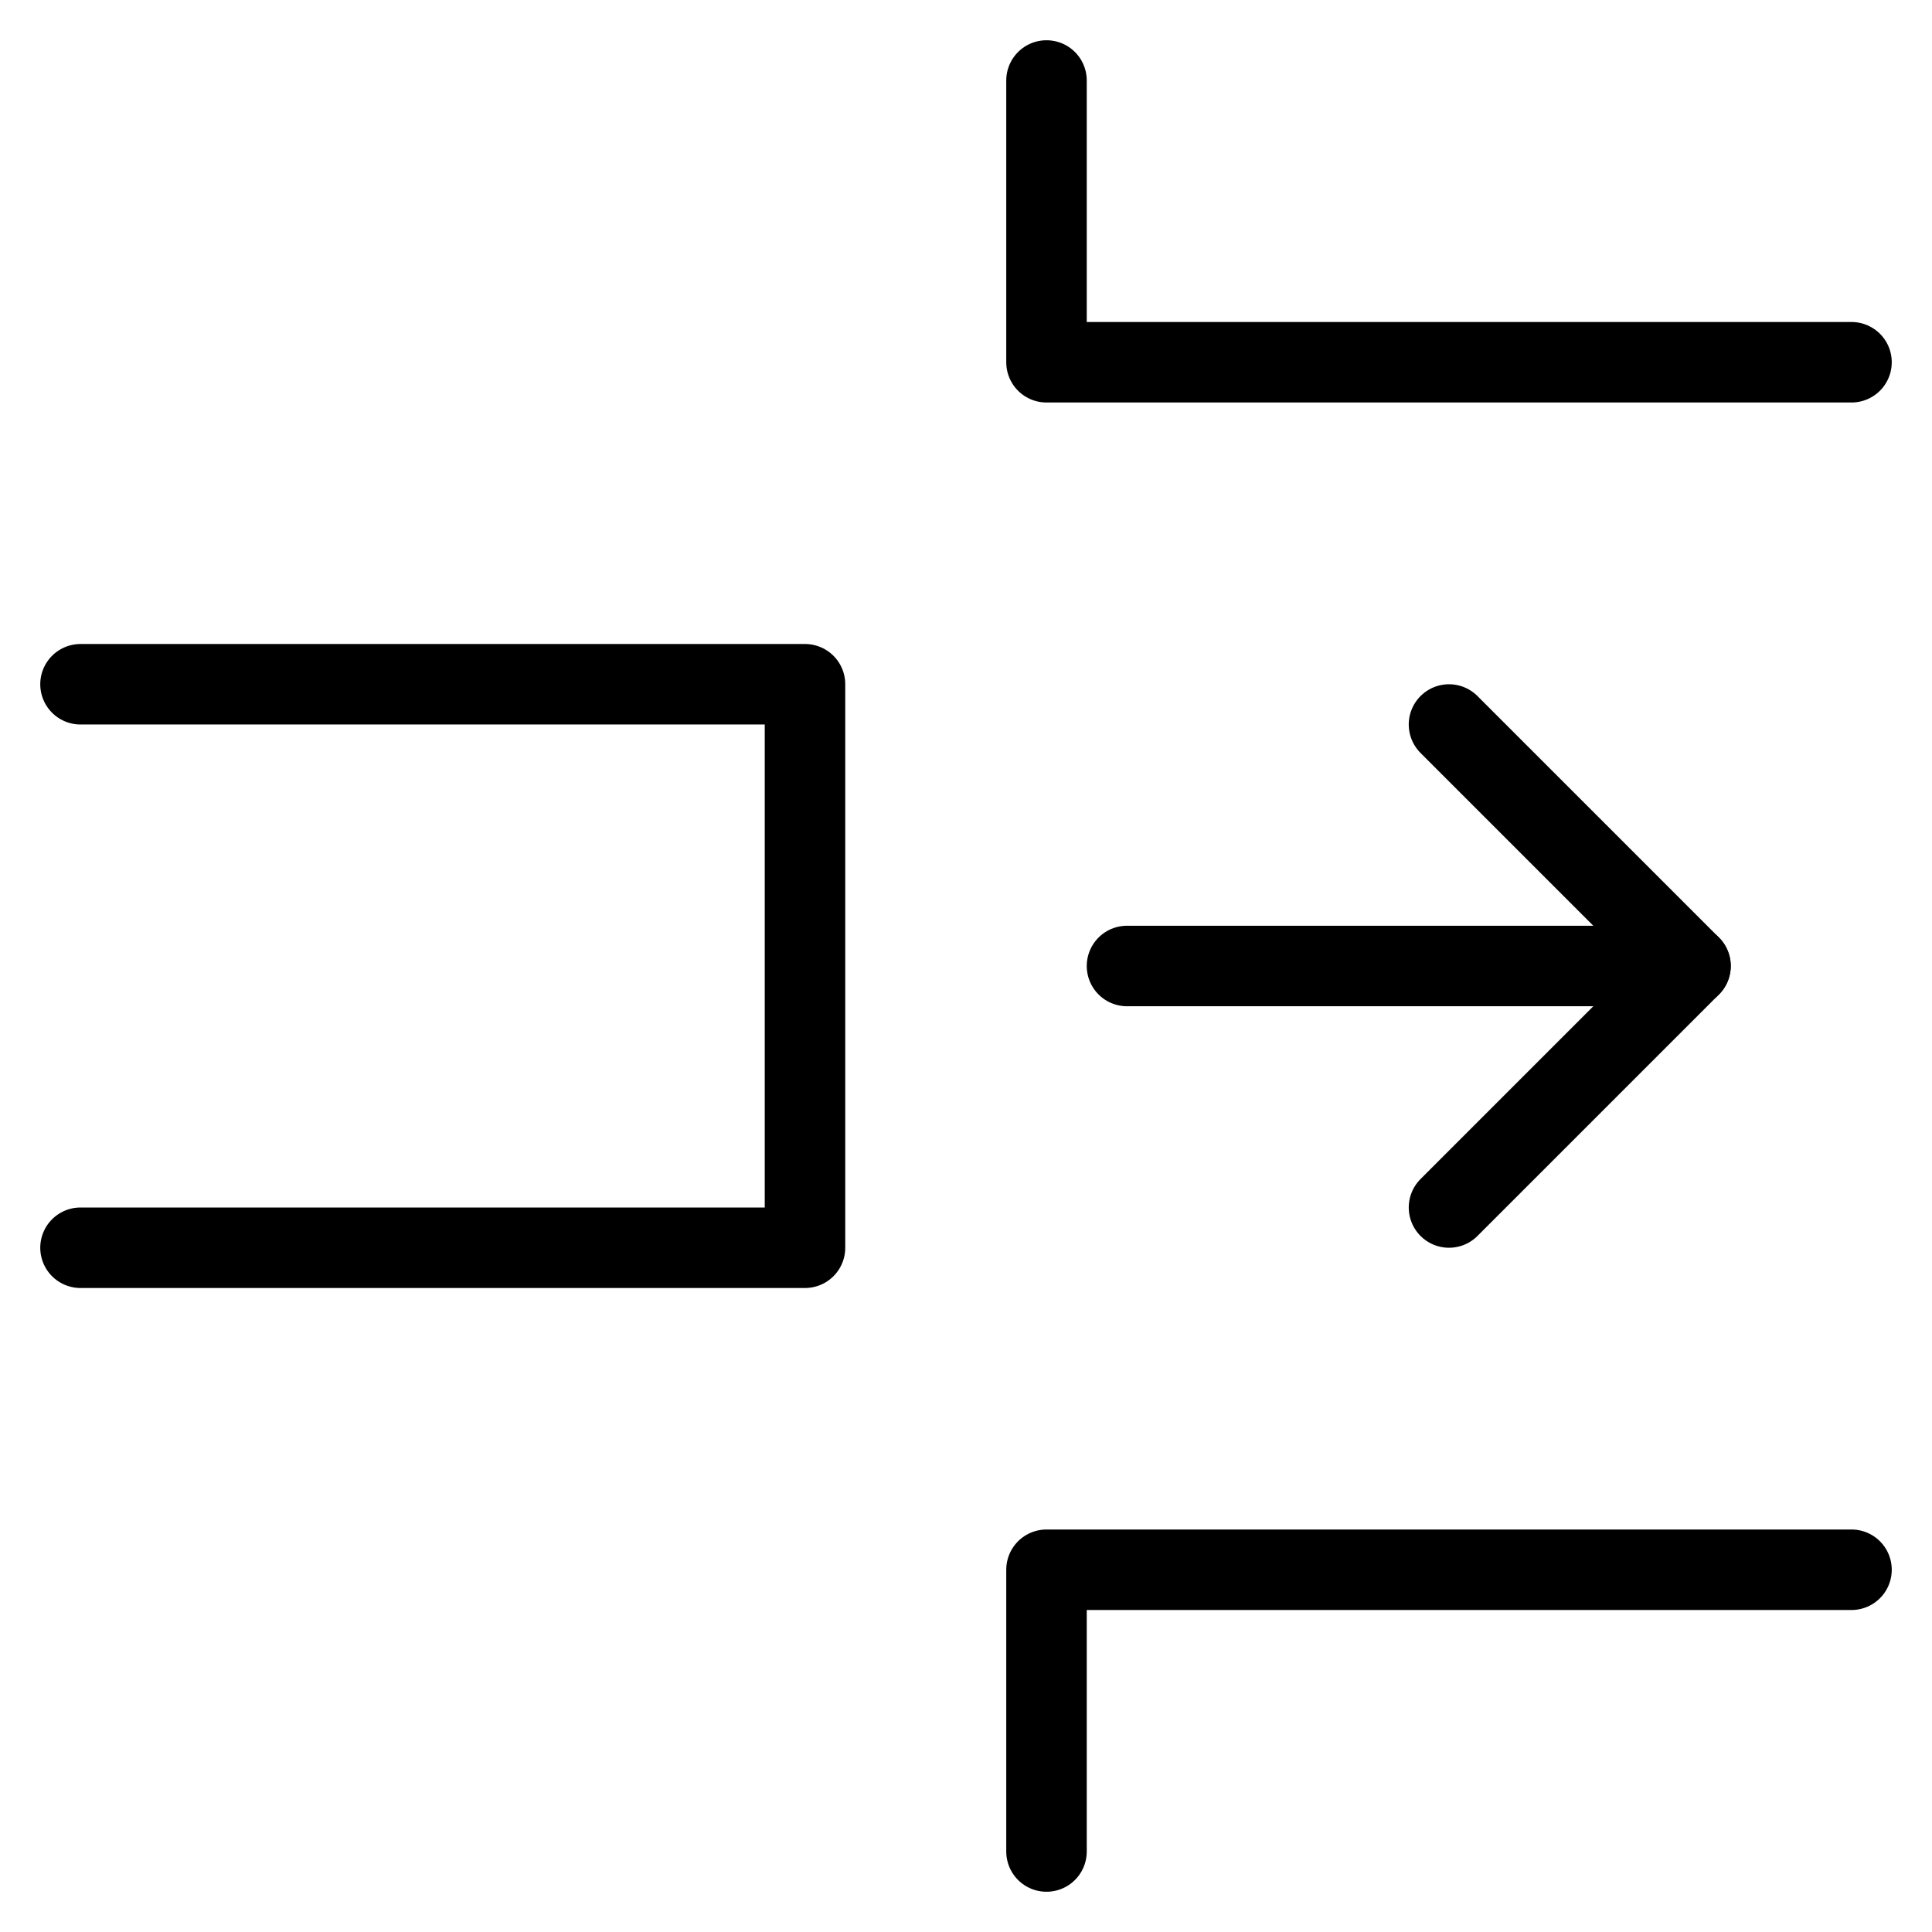
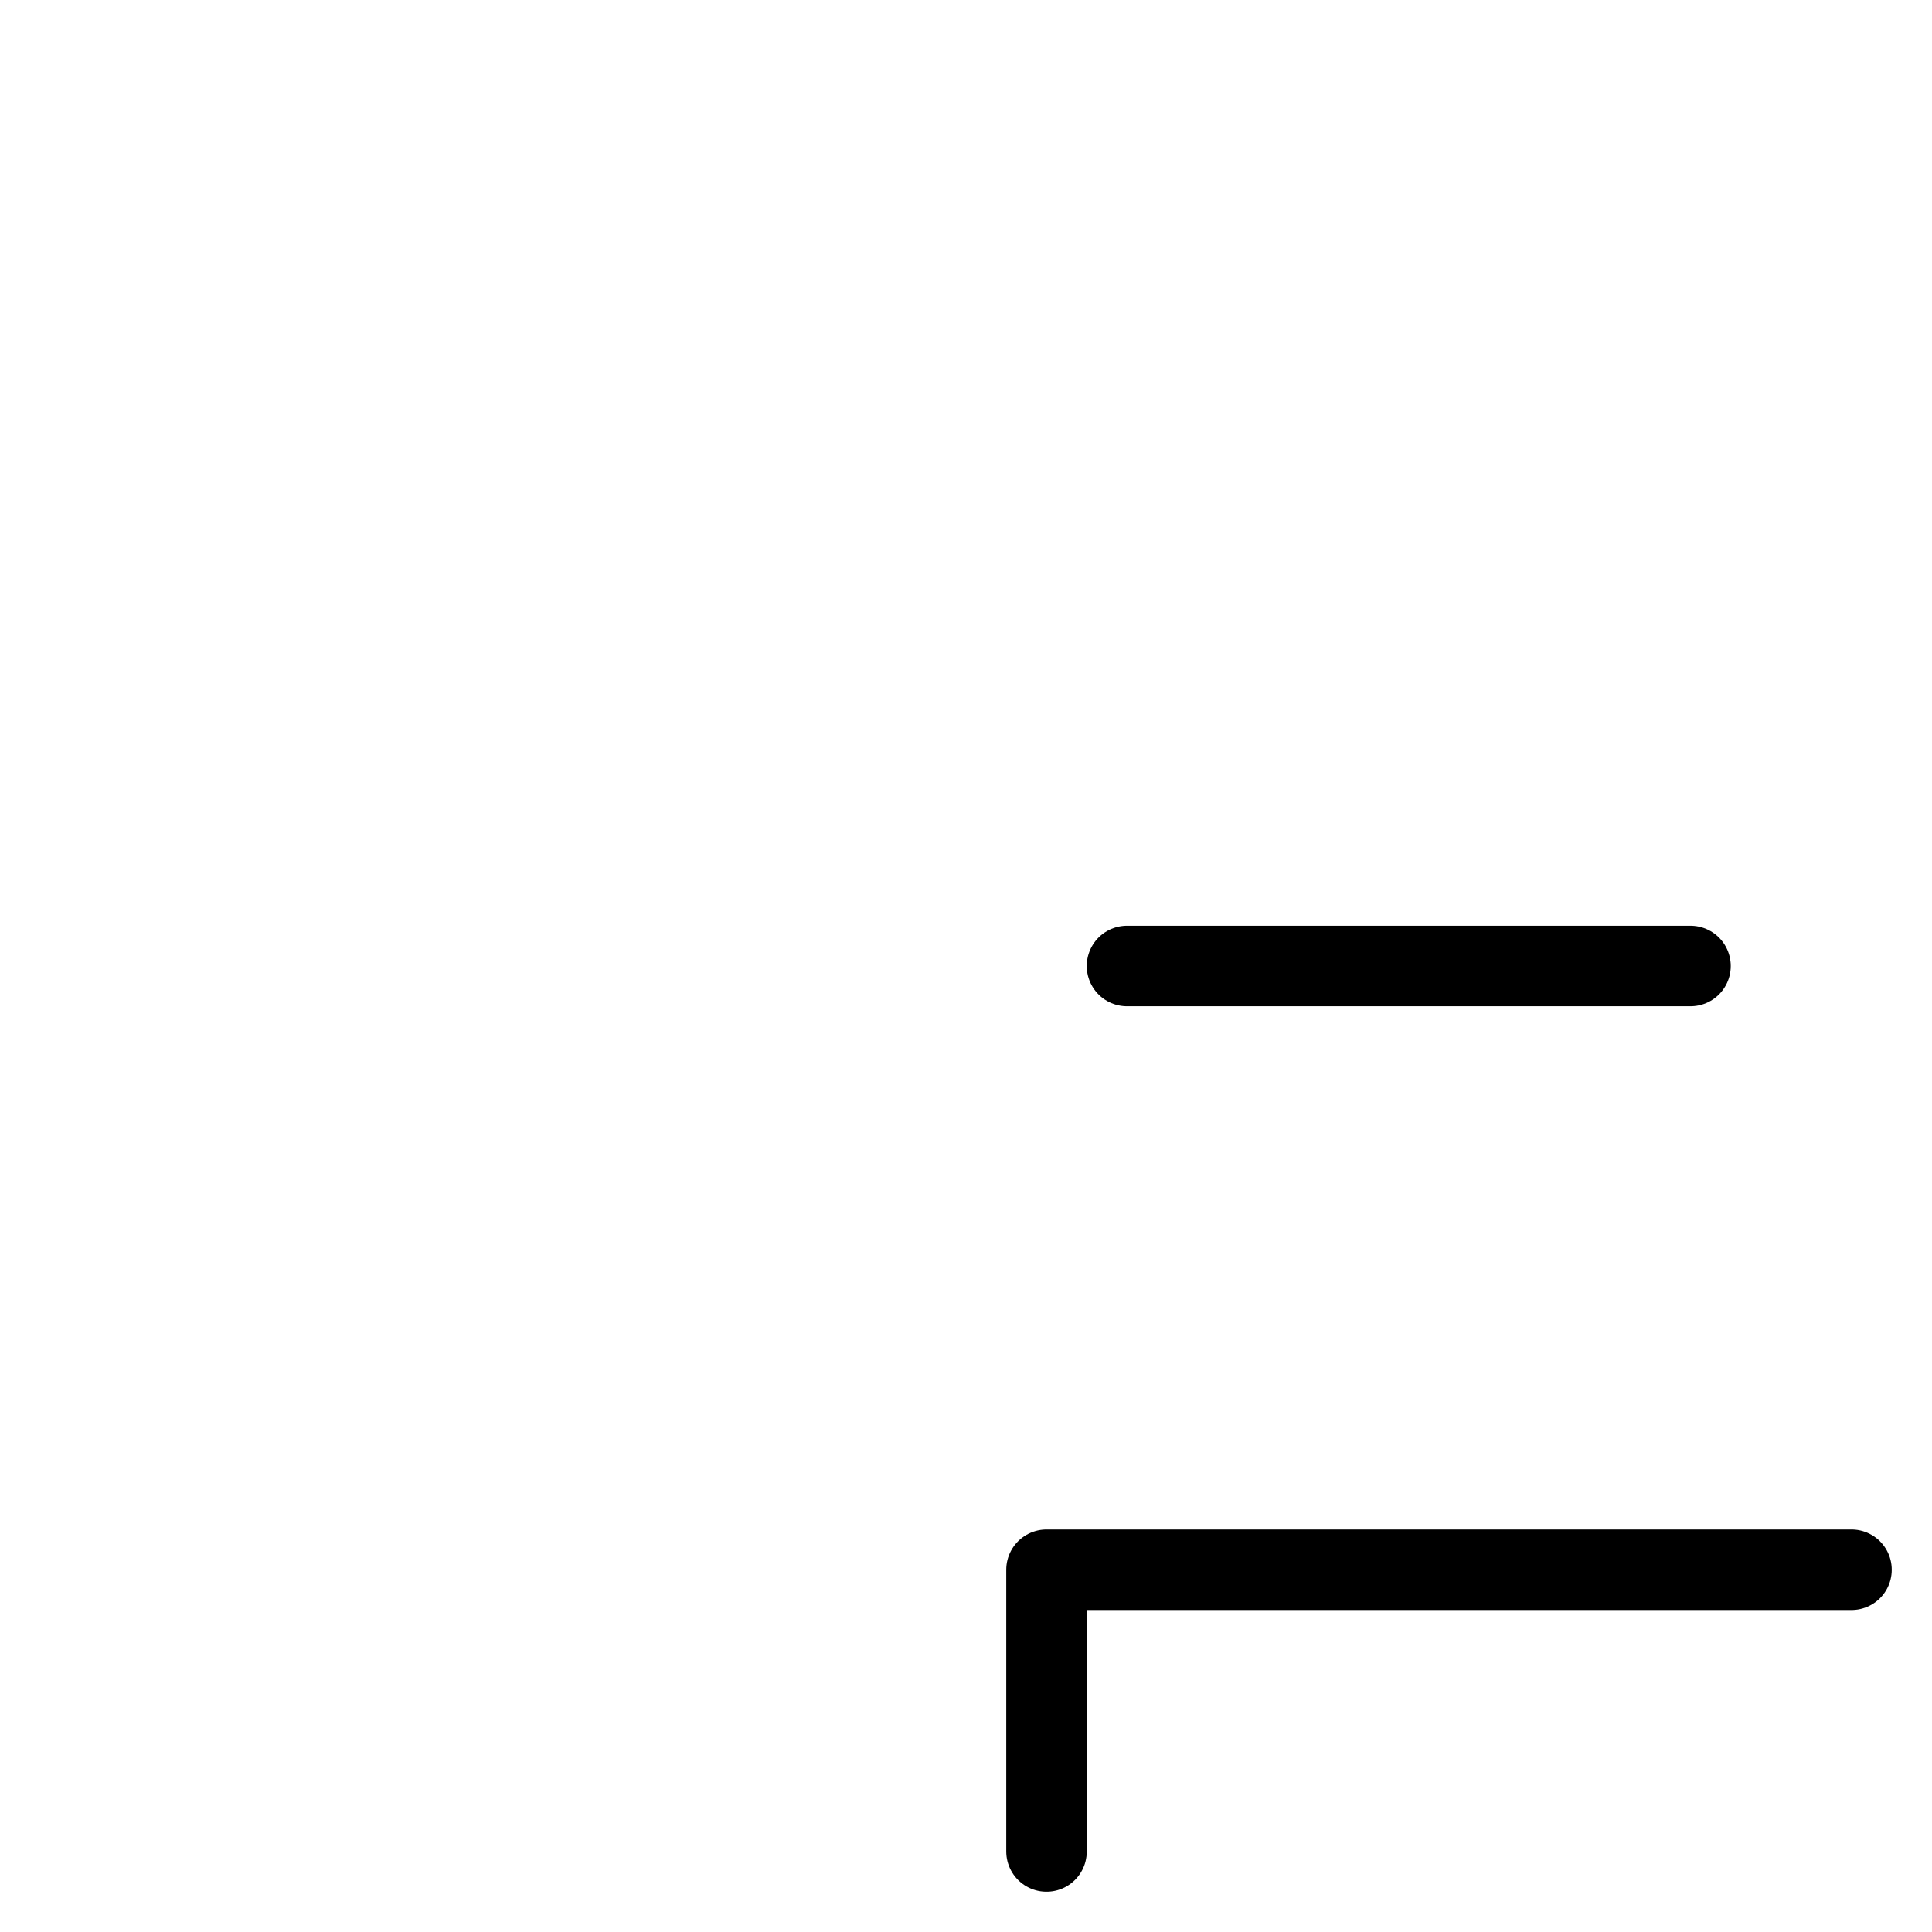
<svg xmlns="http://www.w3.org/2000/svg" fill="none" viewBox="0 0 24 24">
-   <path stroke="#000000" stroke-linecap="round" stroke-linejoin="round" stroke-miterlimit="10" d="M1 15.5h9v-7H1" stroke-width="1" />
-   <path stroke="#000000" stroke-linecap="round" stroke-linejoin="round" stroke-miterlimit="10" d="M13 1v3.5h10" stroke-width="1" />
  <path stroke="#000000" stroke-linecap="round" stroke-linejoin="round" stroke-miterlimit="10" d="M13 23v-3.5h10" stroke-width="1" />
-   <path stroke="#000000" stroke-linecap="round" stroke-linejoin="round" stroke-miterlimit="10" d="m18 15 3 -3 -3 -3" stroke-width="1" />
  <path stroke="#000000" stroke-linecap="round" stroke-linejoin="round" stroke-miterlimit="10" d="M14 12h7" stroke-width="1" />
</svg>